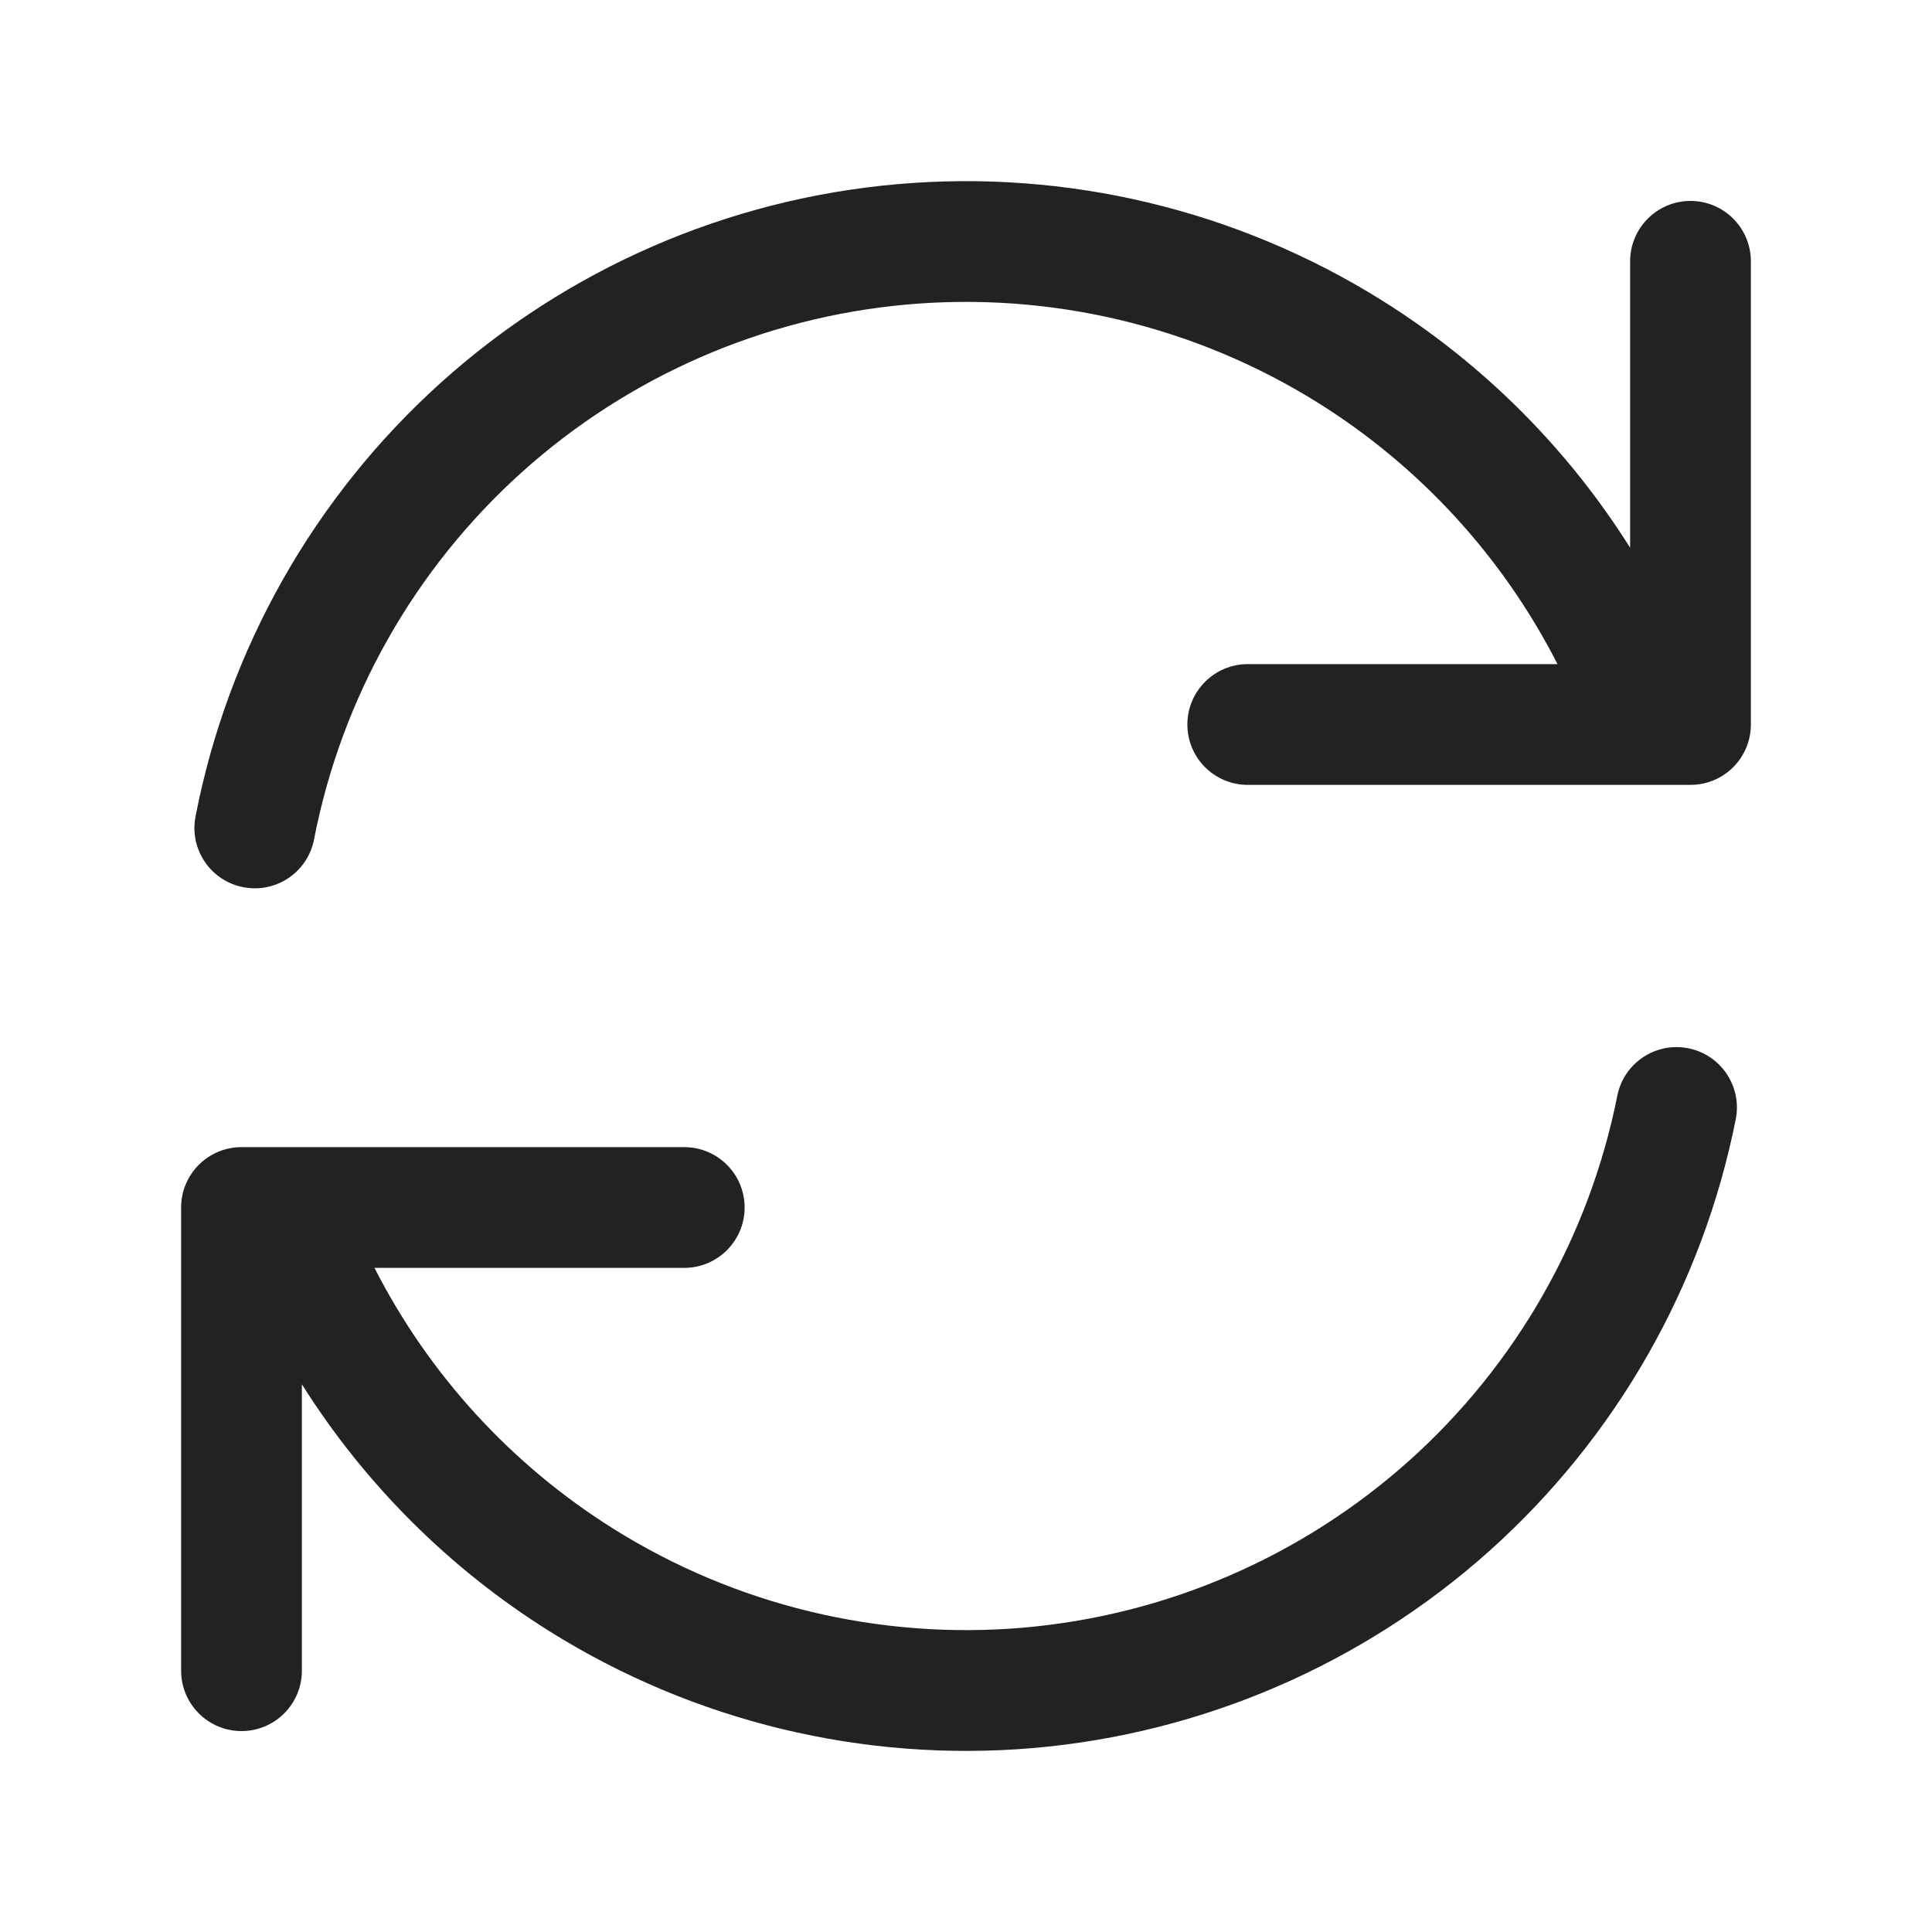
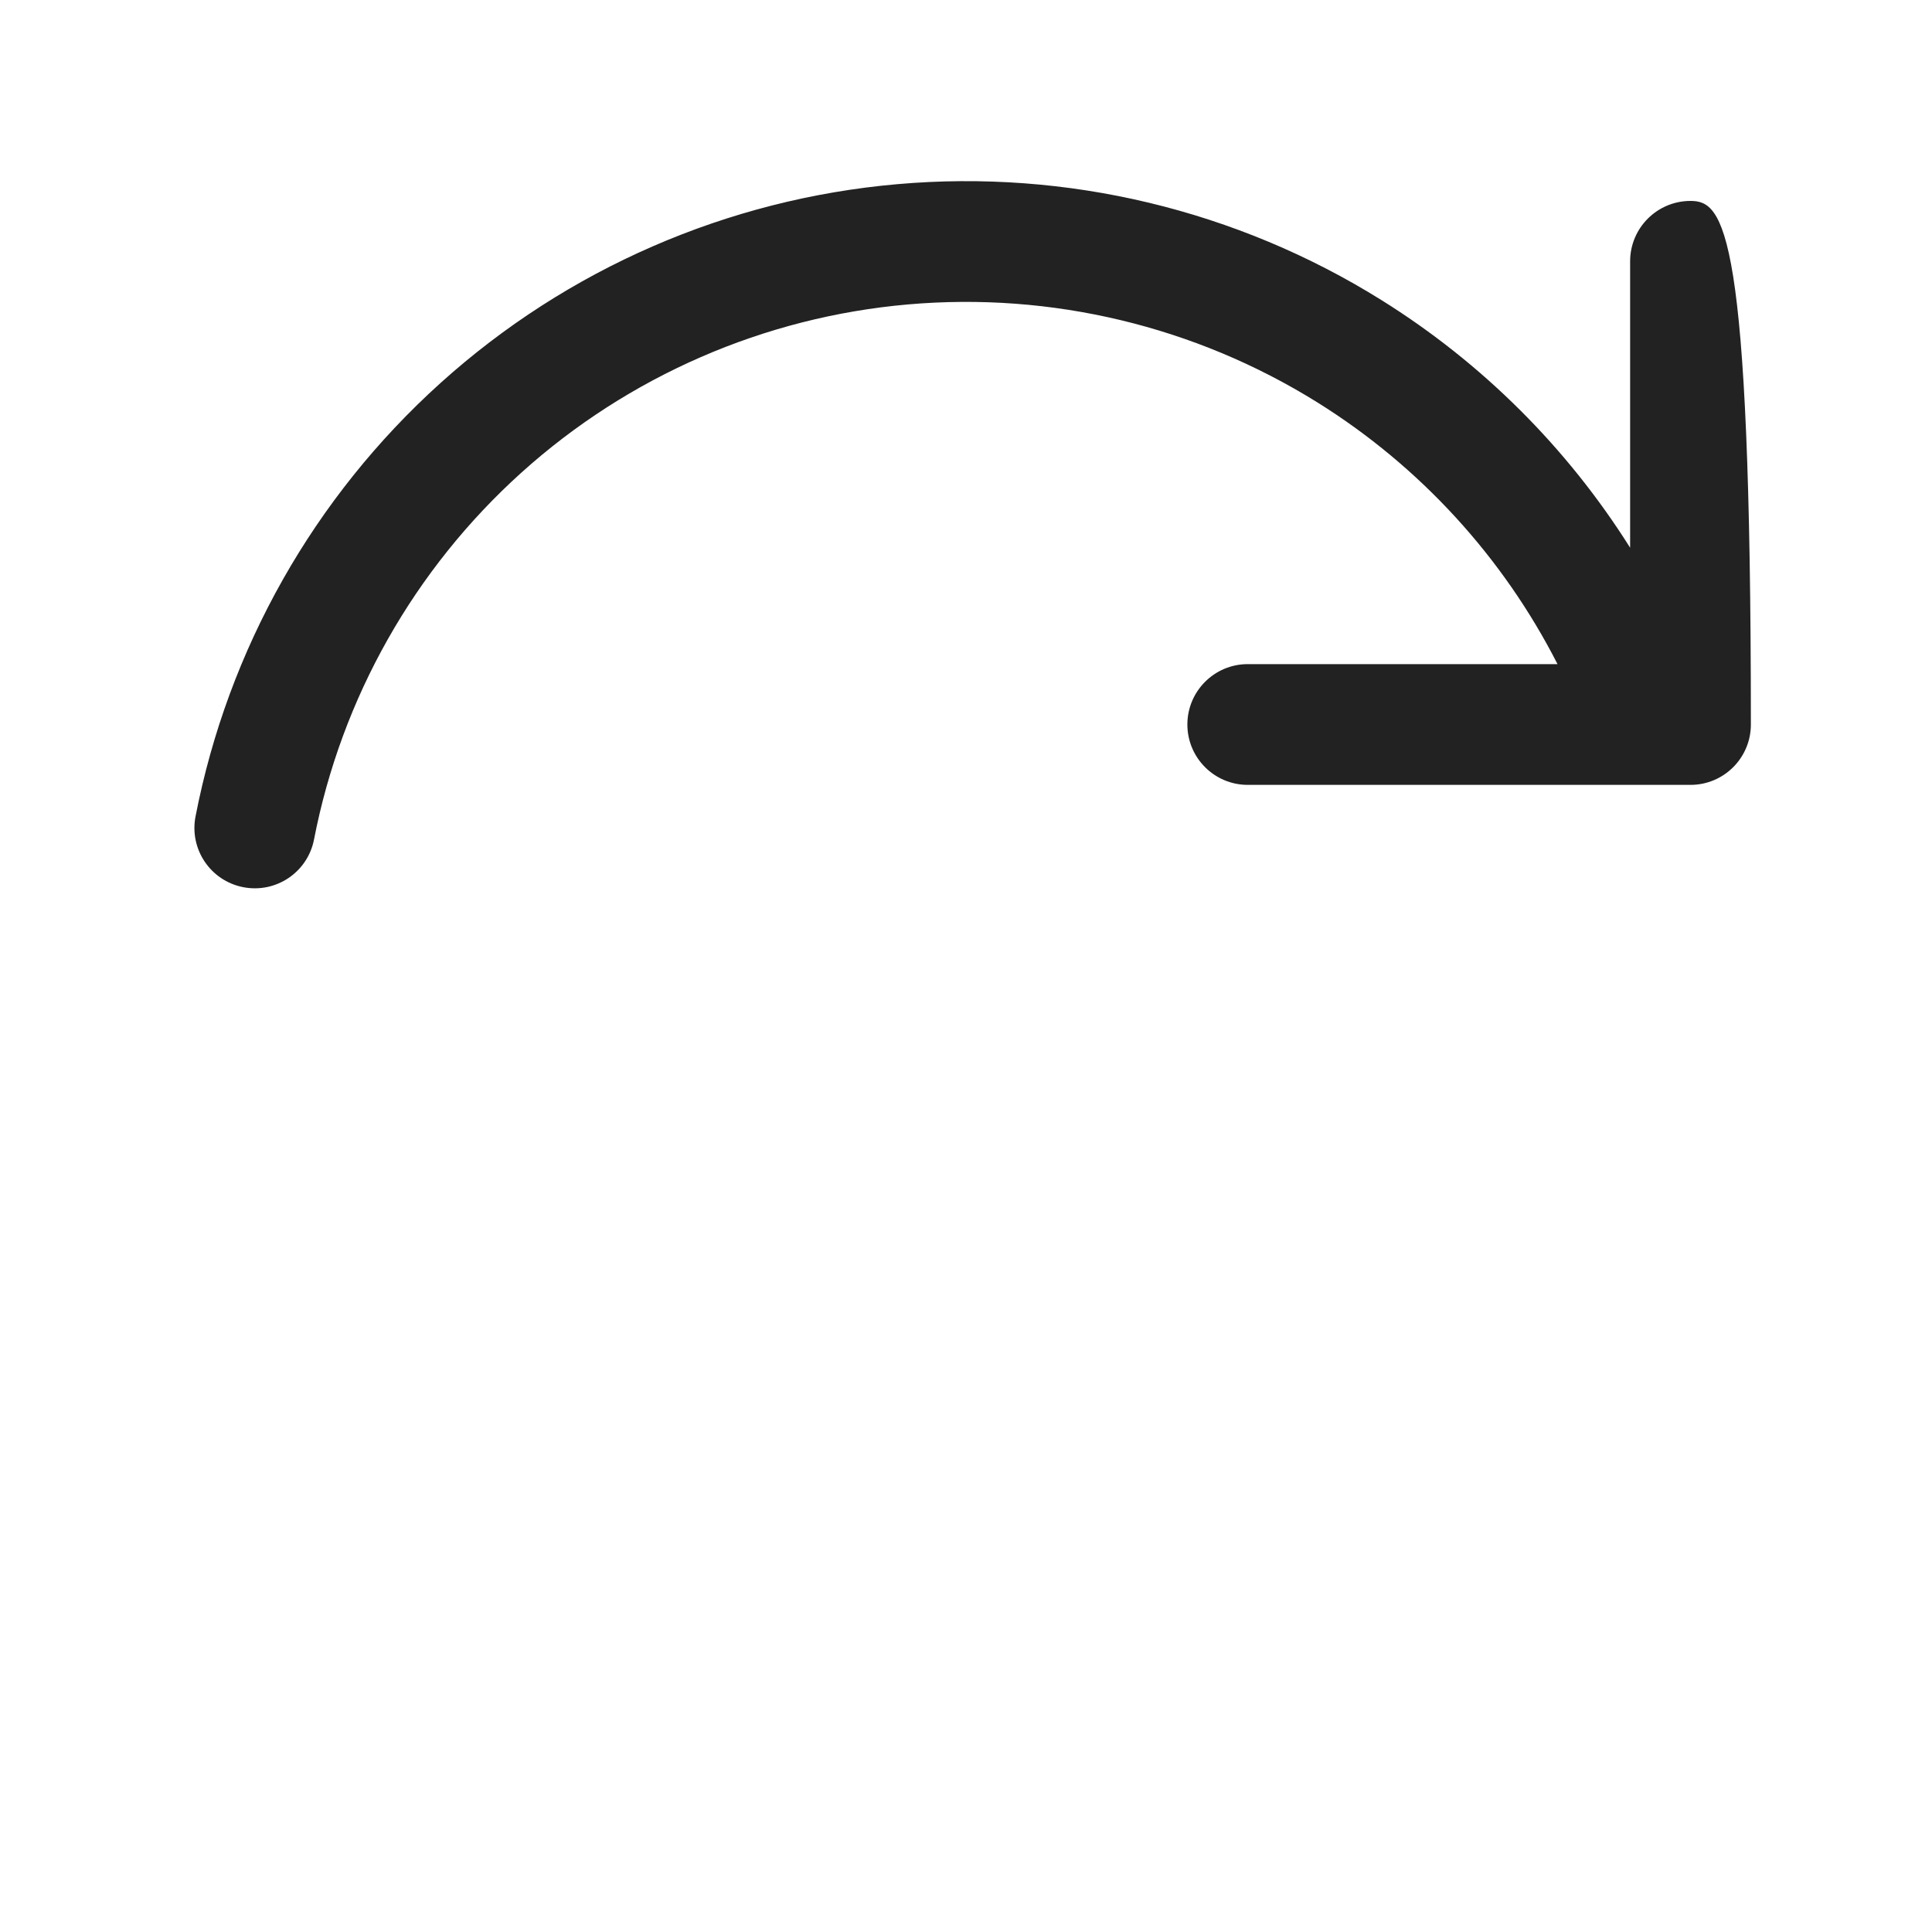
<svg xmlns="http://www.w3.org/2000/svg" width="24" height="24" viewBox="0 0 24 24" fill="none">
-   <path d="M11.276 3.782C13.06 3.625 14.847 4.052 16.367 5C17.642 5.796 18.67 6.921 19.348 8.25H15.5C15.086 8.25 14.75 8.586 14.75 9C14.75 9.414 15.086 9.75 15.5 9.75H21C21.414 9.75 21.75 9.414 21.75 9V3.246C21.75 2.832 21.414 2.496 21 2.496C20.586 2.496 20.25 2.832 20.25 3.246V6.804C19.47 5.565 18.416 4.511 17.161 3.728C15.365 2.607 13.253 2.102 11.145 2.288C9.036 2.473 7.045 3.34 5.473 4.757C3.901 6.174 2.832 8.064 2.429 10.142C2.35 10.549 2.615 10.942 3.022 11.021C3.429 11.1 3.822 10.835 3.901 10.428C4.242 8.67 5.147 7.07 6.477 5.871C7.808 4.672 9.492 3.939 11.276 3.782Z" fill="#222222" />
-   <path d="M7.625 18.994C9.14 19.942 10.923 20.372 12.704 20.22C14.485 20.067 16.168 19.34 17.501 18.149C18.833 16.957 19.742 15.364 20.091 13.611C20.172 13.205 20.567 12.941 20.973 13.022C21.379 13.103 21.643 13.498 21.562 13.904C21.15 15.976 20.075 17.858 18.501 19.267C16.926 20.675 14.937 21.534 12.832 21.715C10.727 21.895 8.62 21.386 6.829 20.266C5.578 19.483 4.528 18.431 3.75 17.196V20.754C3.75 21.168 3.414 21.504 3 21.504C2.586 21.504 2.25 21.168 2.25 20.754V15C2.25 14.586 2.586 14.25 3 14.25H8.5C8.914 14.25 9.25 14.586 9.25 15C9.25 15.414 8.914 15.75 8.5 15.75H4.652C5.328 17.076 6.354 18.199 7.625 18.994Z" fill="#222222" />
+   <path d="M11.276 3.782C13.06 3.625 14.847 4.052 16.367 5C17.642 5.796 18.67 6.921 19.348 8.25H15.5C15.086 8.25 14.75 8.586 14.75 9C14.75 9.414 15.086 9.75 15.5 9.75H21C21.414 9.75 21.75 9.414 21.75 9C21.75 2.832 21.414 2.496 21 2.496C20.586 2.496 20.25 2.832 20.25 3.246V6.804C19.47 5.565 18.416 4.511 17.161 3.728C15.365 2.607 13.253 2.102 11.145 2.288C9.036 2.473 7.045 3.34 5.473 4.757C3.901 6.174 2.832 8.064 2.429 10.142C2.35 10.549 2.615 10.942 3.022 11.021C3.429 11.1 3.822 10.835 3.901 10.428C4.242 8.67 5.147 7.07 6.477 5.871C7.808 4.672 9.492 3.939 11.276 3.782Z" fill="#222222" />
</svg>